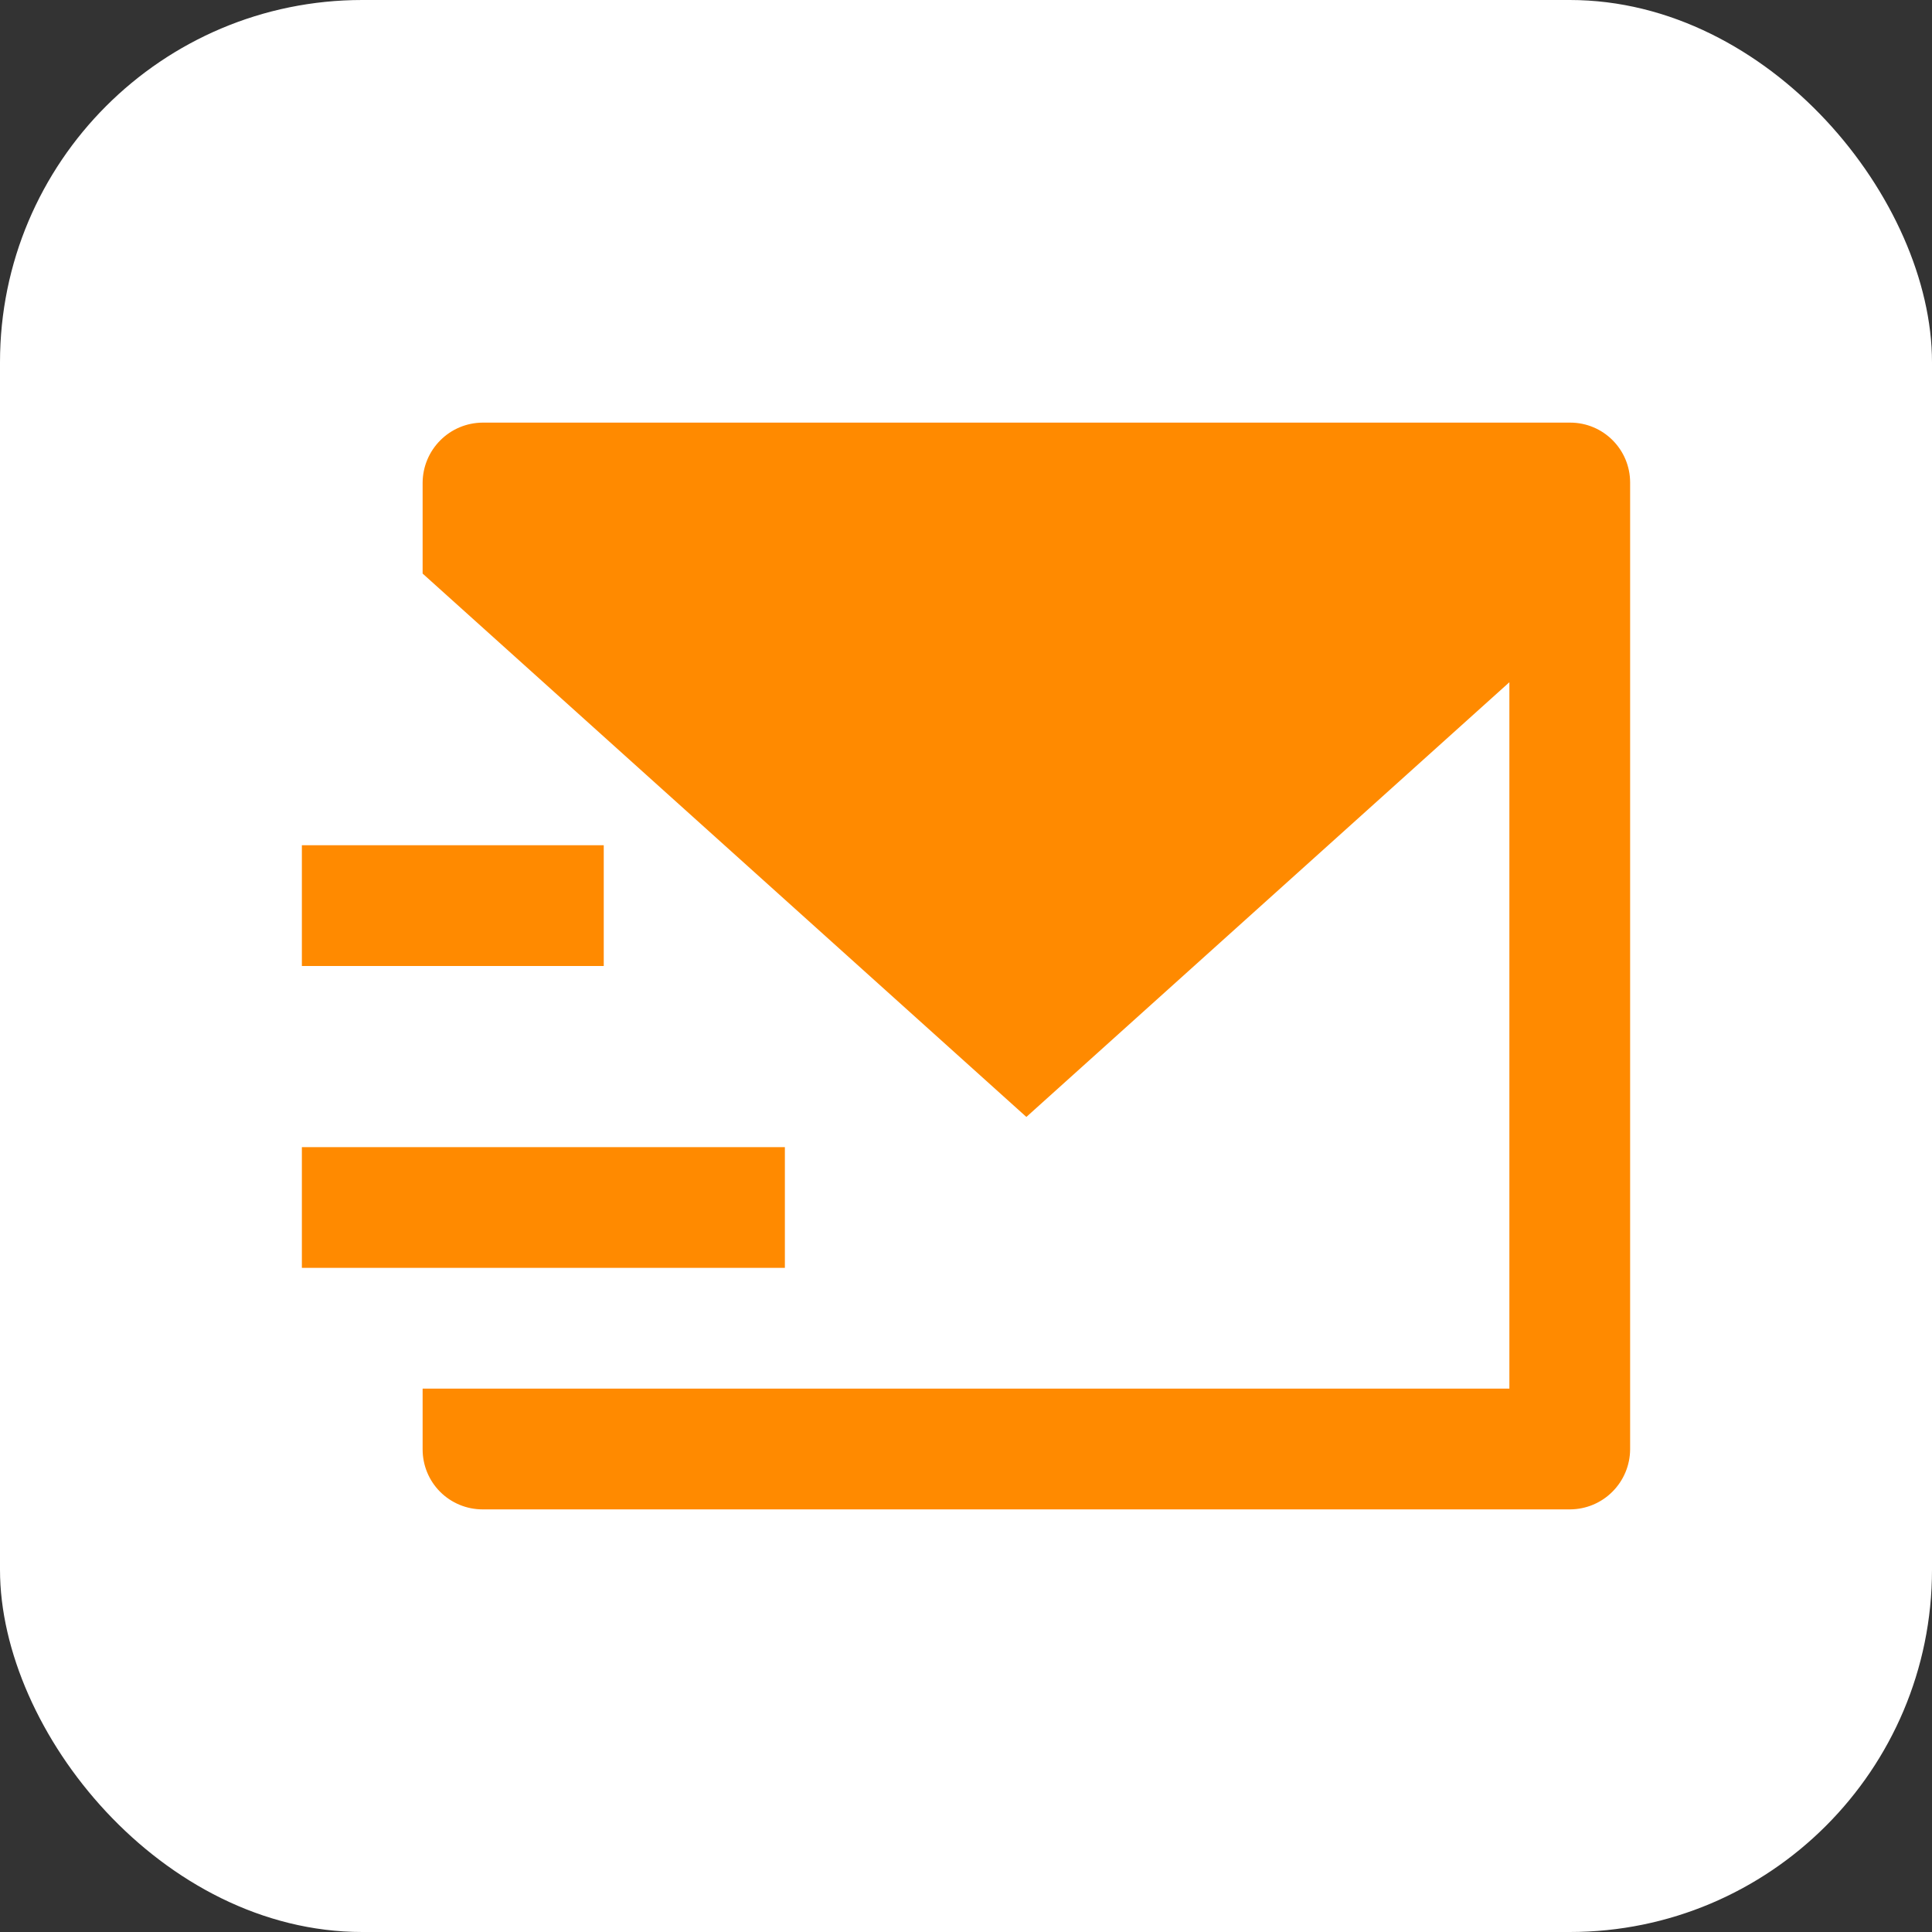
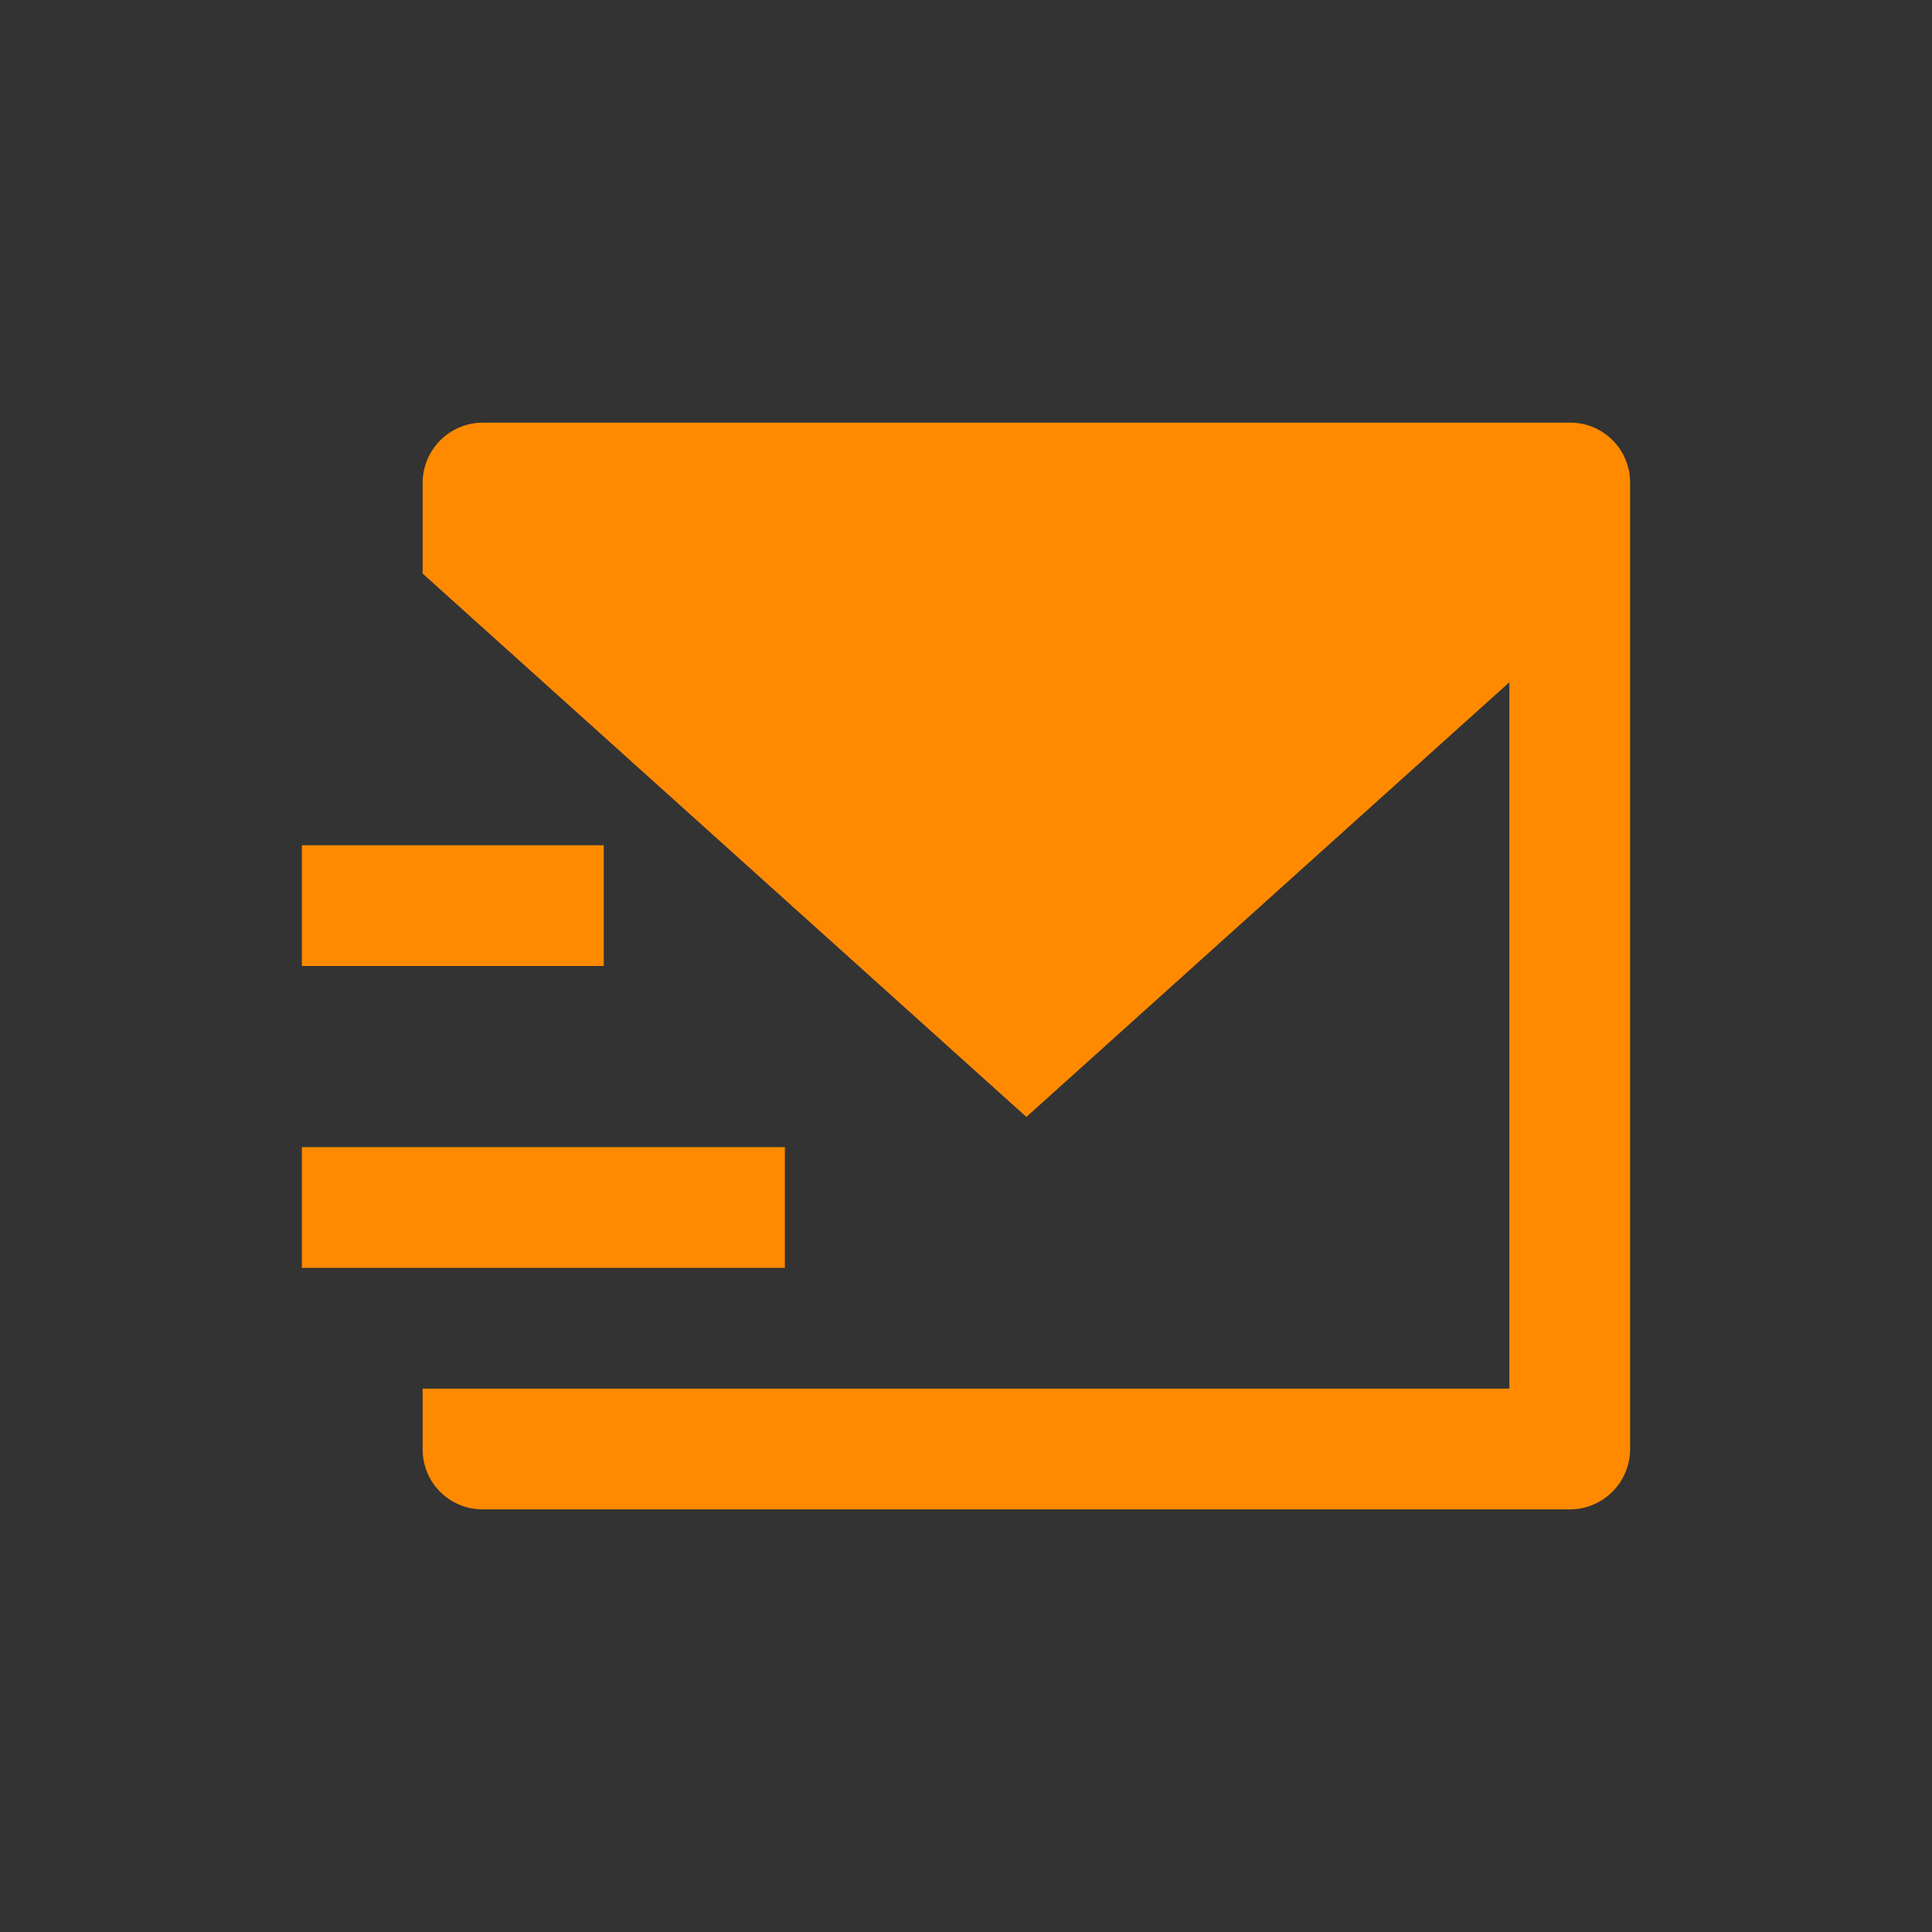
<svg xmlns="http://www.w3.org/2000/svg" width="32" height="32" viewBox="0 0 32 32" fill="none">
  <rect x="0" y="0" width="32" height="32" fill="#333333" stroke="none" />
-   <rect width="32" height="32" rx="6" fill="white" />
  <path d="M7 9.5V7.993C7.002 7.73 7.107 7.479 7.293 7.293C7.478 7.107 7.729 7.002 7.992 7H26.008C26.556 7 27 7.445 27 7.993V24.007C26.998 24.27 26.893 24.521 26.707 24.707C26.522 24.893 26.271 24.998 26.008 25H7.992C7.729 25 7.476 24.895 7.29 24.709C7.104 24.523 7 24.27 7 24.007V23H25V11.3L17 18.5L7 9.5ZM5 14H10V16H5V14ZM5 19H13V21H5V19Z" fill="#FF8A00" />
</svg>